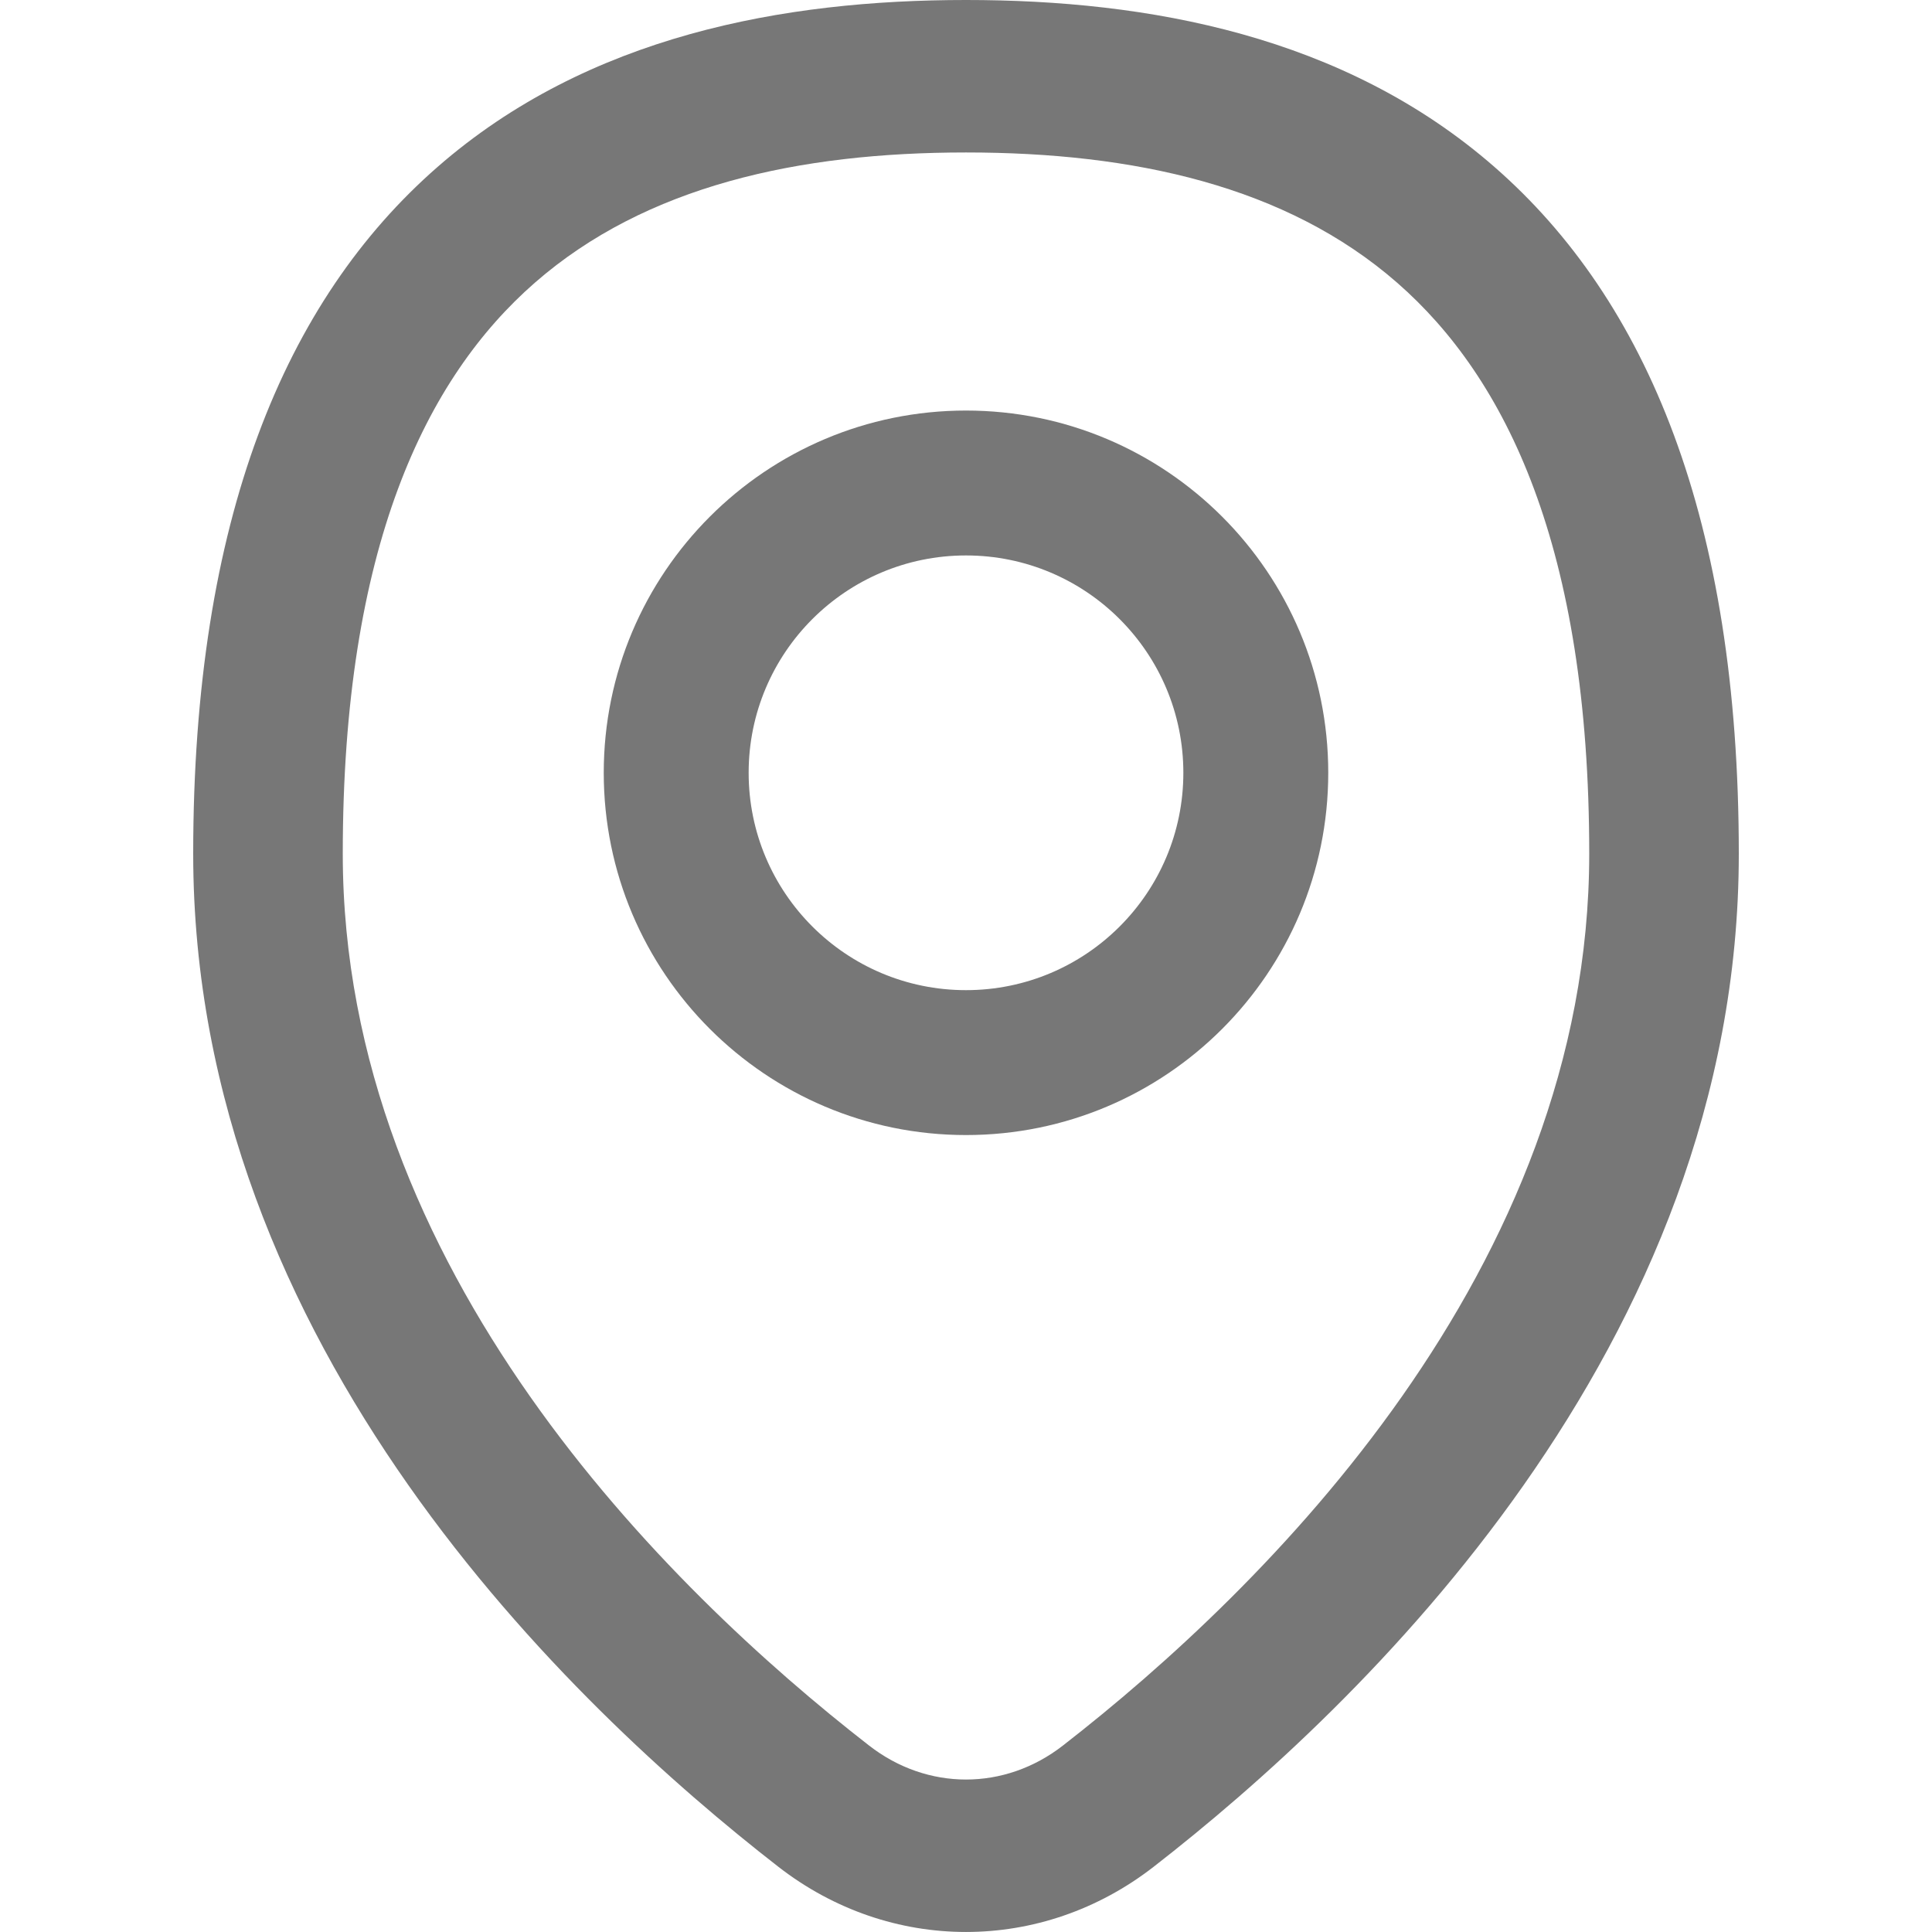
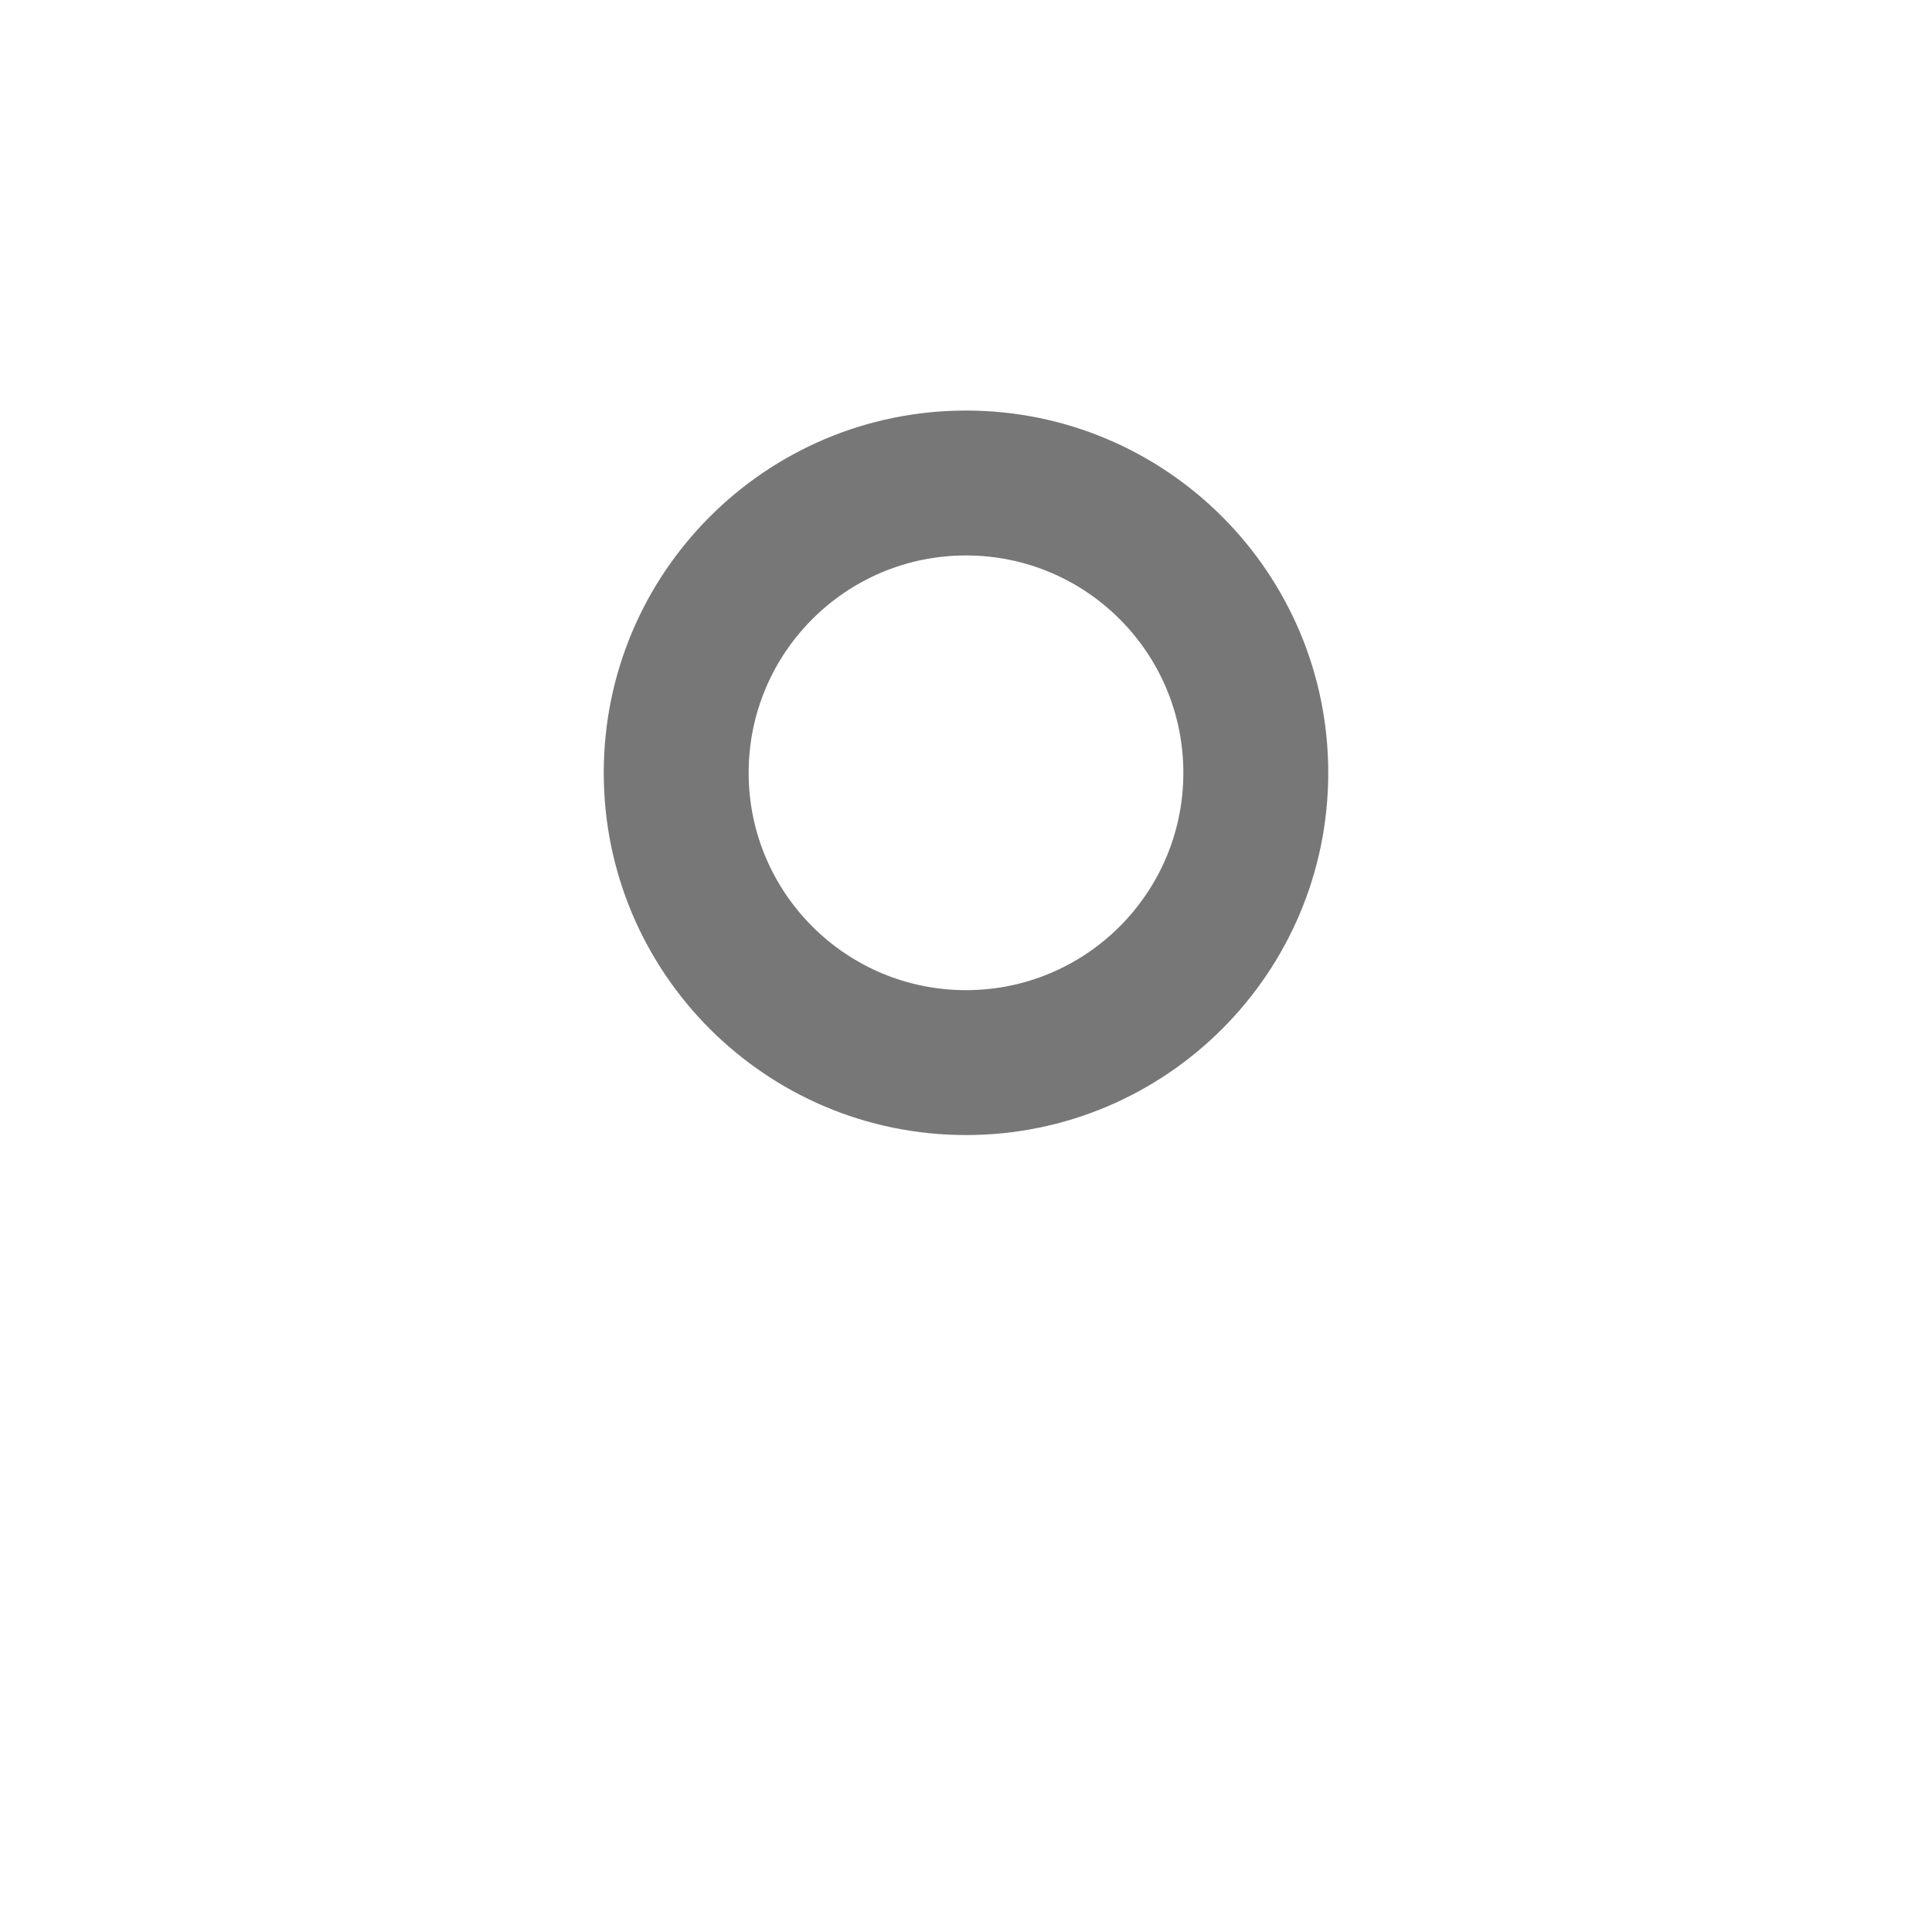
<svg xmlns="http://www.w3.org/2000/svg" width="24" height="24" viewBox="0 0 24 24" fill="none">
-   <path fill-rule="evenodd" clip-rule="evenodd" d="M6.643 3.513C5.29 4.695 4.258 6.801 4.258 10.606C4.258 15.766 8.283 19.731 10.795 21.683C11.519 22.247 12.481 22.247 13.205 21.683C15.717 19.731 19.742 15.766 19.742 10.606C19.742 6.801 18.71 4.695 17.357 3.513C15.976 2.306 14.074 1.894 12 1.894C9.926 1.894 8.024 2.306 6.643 3.513ZM5.434 2.075C7.305 0.44 9.738 0 12 0C14.262 0 16.695 0.44 18.566 2.075C20.464 3.733 21.6 6.456 21.6 10.606C21.6 16.736 16.893 21.199 14.332 23.189C12.942 24.27 11.058 24.27 9.668 23.189C7.107 21.199 2.4 16.736 2.4 10.606C2.4 6.456 3.536 3.733 5.434 2.075Z" fill="#777777" />
  <path fill-rule="evenodd" clip-rule="evenodd" d="M12 6.9C10.509 6.9 9.3 8.109 9.3 9.6C9.3 11.091 10.509 12.3 12 12.3C13.491 12.3 14.7 11.091 14.7 9.6C14.7 8.109 13.491 6.9 12 6.9ZM7.5 9.6C7.5 7.115 9.515 5.1 12 5.1C14.485 5.1 16.5 7.115 16.5 9.6C16.5 12.085 14.485 14.1 12 14.1C9.515 14.1 7.5 12.085 7.5 9.6Z" fill="#777777" />
</svg>